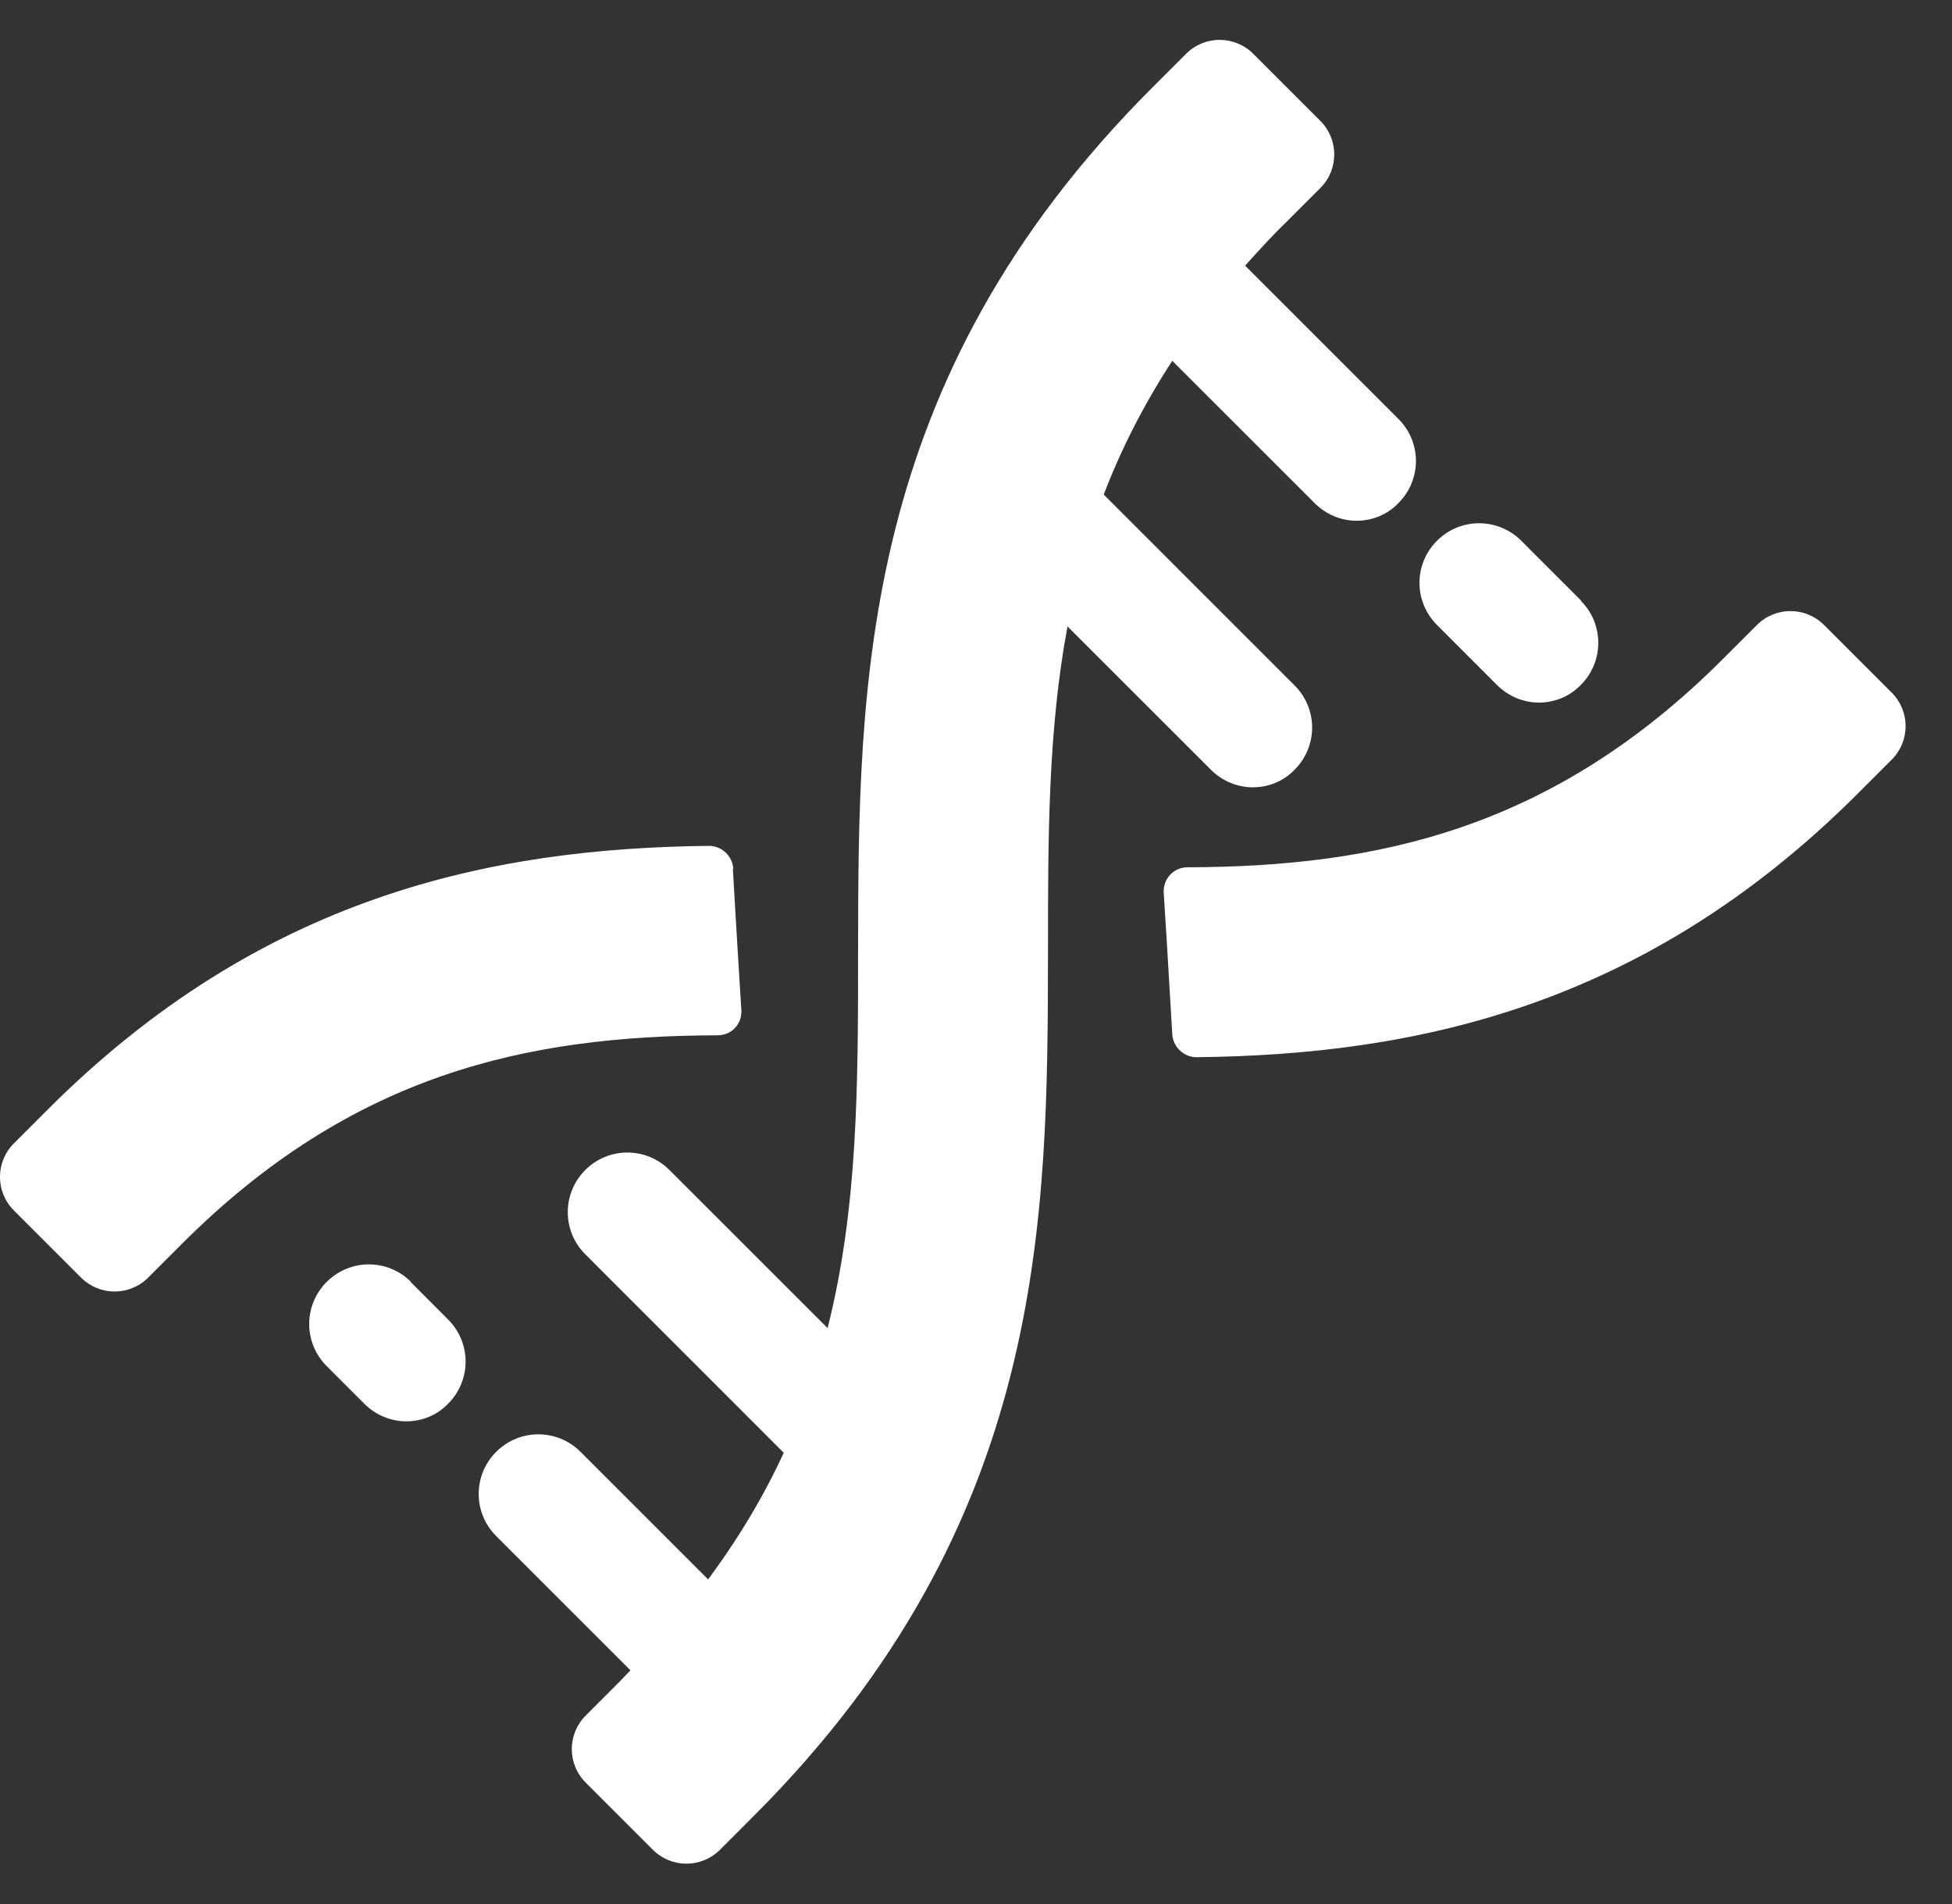
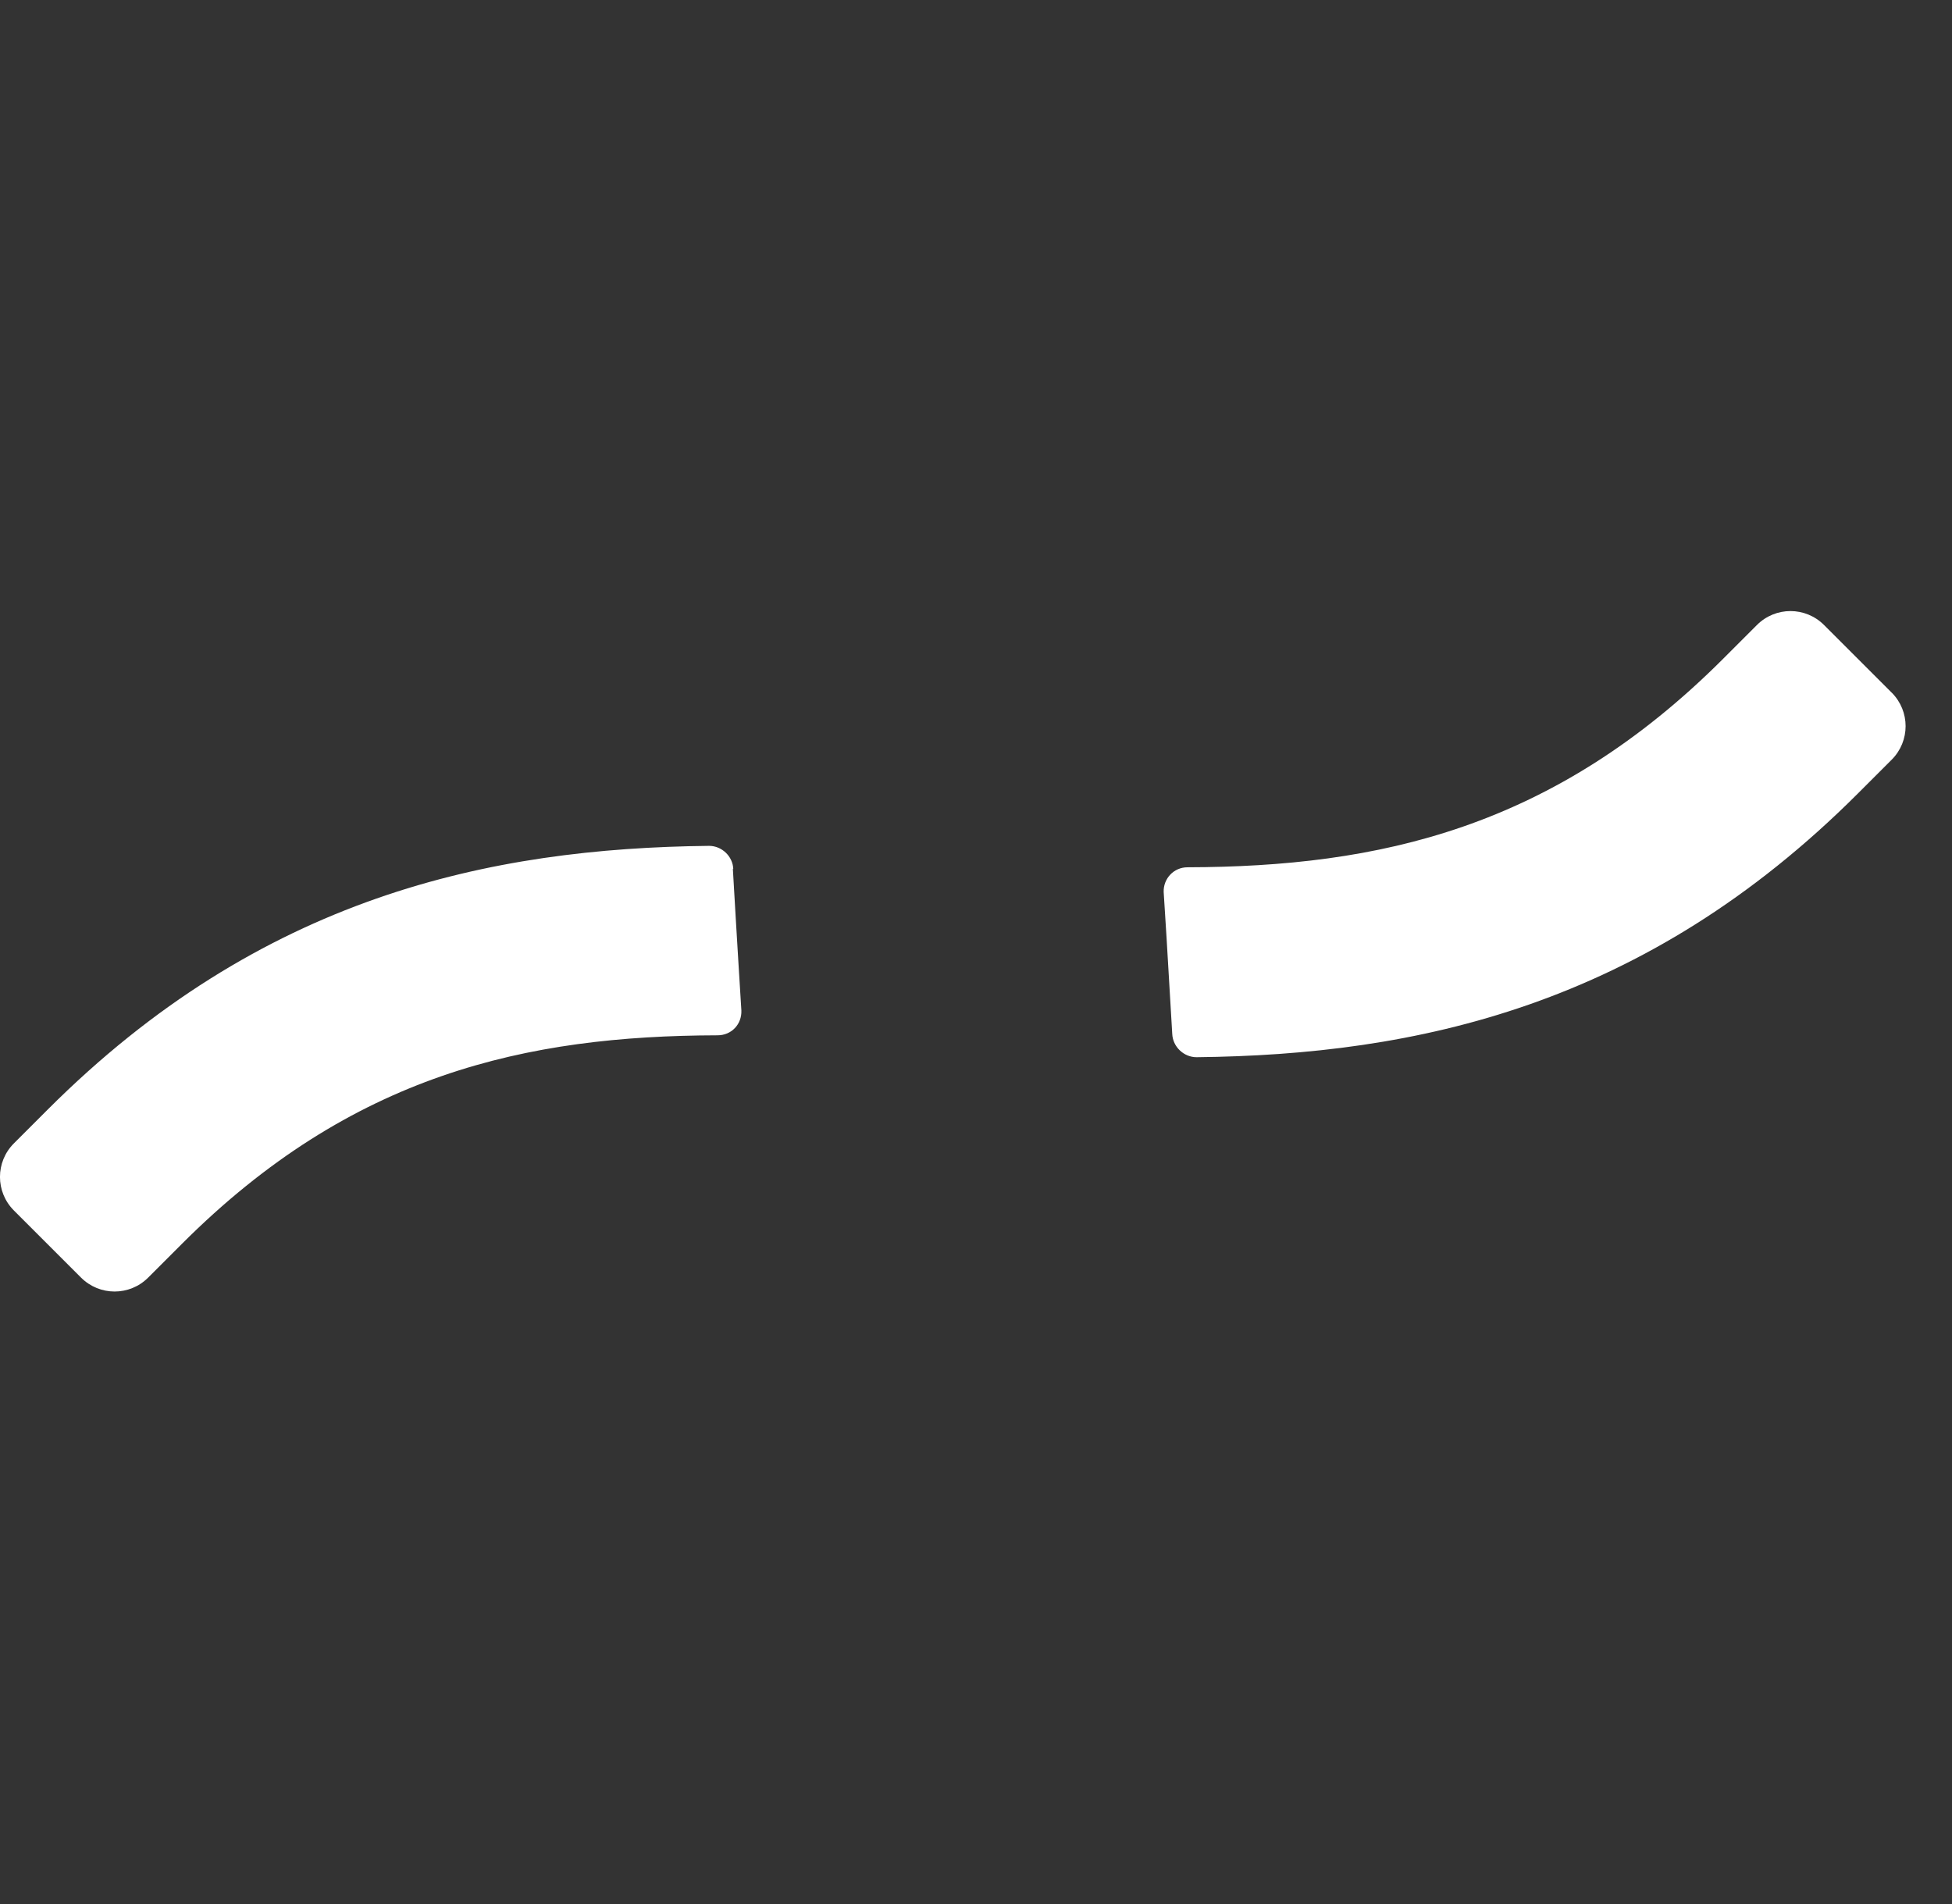
<svg xmlns="http://www.w3.org/2000/svg" width="41" height="40" viewBox="0 0 41 40" fill="none">
  <rect x="0" y="0" width="41" height="40" fill="#333333" stroke="none" />
  <path d="M39.722 14.54L38.312 13.13C37.922 12.74 37.292 12.74 36.903 13.13L36.193 13.84C32.623 17.41 28.953 18.21 24.942 18.22C24.652 18.22 24.433 18.46 24.442 18.74C24.462 19.06 24.483 19.38 24.503 19.71C24.543 20.36 24.582 21.04 24.622 21.72C24.633 21.99 24.863 22.21 25.133 22.21C29.733 22.16 34.542 21.15 39.023 16.67L39.733 15.96C40.123 15.57 40.123 14.94 39.733 14.55L39.722 14.54ZM15.402 18.26C15.393 17.99 15.162 17.77 14.893 17.77C10.293 17.82 5.482 18.83 1.002 23.31L0.292 24.02C-0.098 24.41 -0.098 25.04 0.292 25.43L1.702 26.84C2.092 27.23 2.723 27.23 3.112 26.84L3.822 26.13C7.393 22.56 11.062 21.76 15.072 21.75C15.363 21.75 15.582 21.52 15.572 21.23C15.553 20.91 15.533 20.59 15.512 20.26C15.473 19.61 15.432 18.94 15.393 18.25L15.402 18.26Z" fill="white" />
-   <path d="M33.212 12.62L31.953 11.36C31.462 10.87 30.672 10.87 30.183 11.36C29.692 11.85 29.692 12.64 30.183 13.13L31.442 14.39C31.683 14.63 32.002 14.76 32.322 14.76C32.642 14.76 32.962 14.64 33.203 14.39C33.693 13.9 33.693 13.11 33.203 12.62H33.212ZM8.633 26.93C8.143 26.44 7.353 26.44 6.862 26.93C6.372 27.42 6.372 28.21 6.862 28.7L7.652 29.49C7.893 29.73 8.213 29.86 8.533 29.86C8.852 29.86 9.172 29.74 9.412 29.49C9.902 29 9.902 28.21 9.412 27.72L8.623 26.93H8.633ZM26.163 5.57C26.433 5.27 26.712 4.96 27.023 4.66L27.733 3.95C28.122 3.56 28.122 2.93 27.733 2.54L26.323 1.13C25.933 0.74 25.302 0.74 24.913 1.13L24.203 1.84C18.032 8.01 18.032 14.38 18.023 19.99C18.023 22.78 18.023 25.37 17.383 27.9L14.062 24.58C13.572 24.09 12.783 24.09 12.293 24.58C11.803 25.07 11.803 25.86 12.293 26.35L16.462 30.52C16.052 31.41 15.533 32.29 14.873 33.18L12.193 30.5C11.703 30.01 10.912 30.01 10.422 30.5C9.932 30.99 9.932 31.78 10.422 32.27L13.242 35.09C13.162 35.17 13.092 35.25 13.012 35.33L12.303 36.04C11.912 36.43 11.912 37.06 12.303 37.45L13.713 38.86C14.102 39.25 14.732 39.25 15.123 38.86L15.832 38.15C22.003 31.98 22.003 25.61 22.012 20C22.012 17.6 22.012 15.35 22.422 13.16L25.433 16.17C25.672 16.41 25.992 16.54 26.312 16.54C26.633 16.54 26.953 16.42 27.192 16.17C27.683 15.68 27.683 14.89 27.192 14.4L23.183 10.39C23.543 9.45 24.012 8.52 24.622 7.58L27.613 10.57C27.852 10.81 28.172 10.94 28.492 10.94C28.812 10.94 29.133 10.82 29.372 10.57C29.863 10.08 29.863 9.29 29.372 8.8L26.152 5.58L26.163 5.57Z" fill="white" />
</svg>